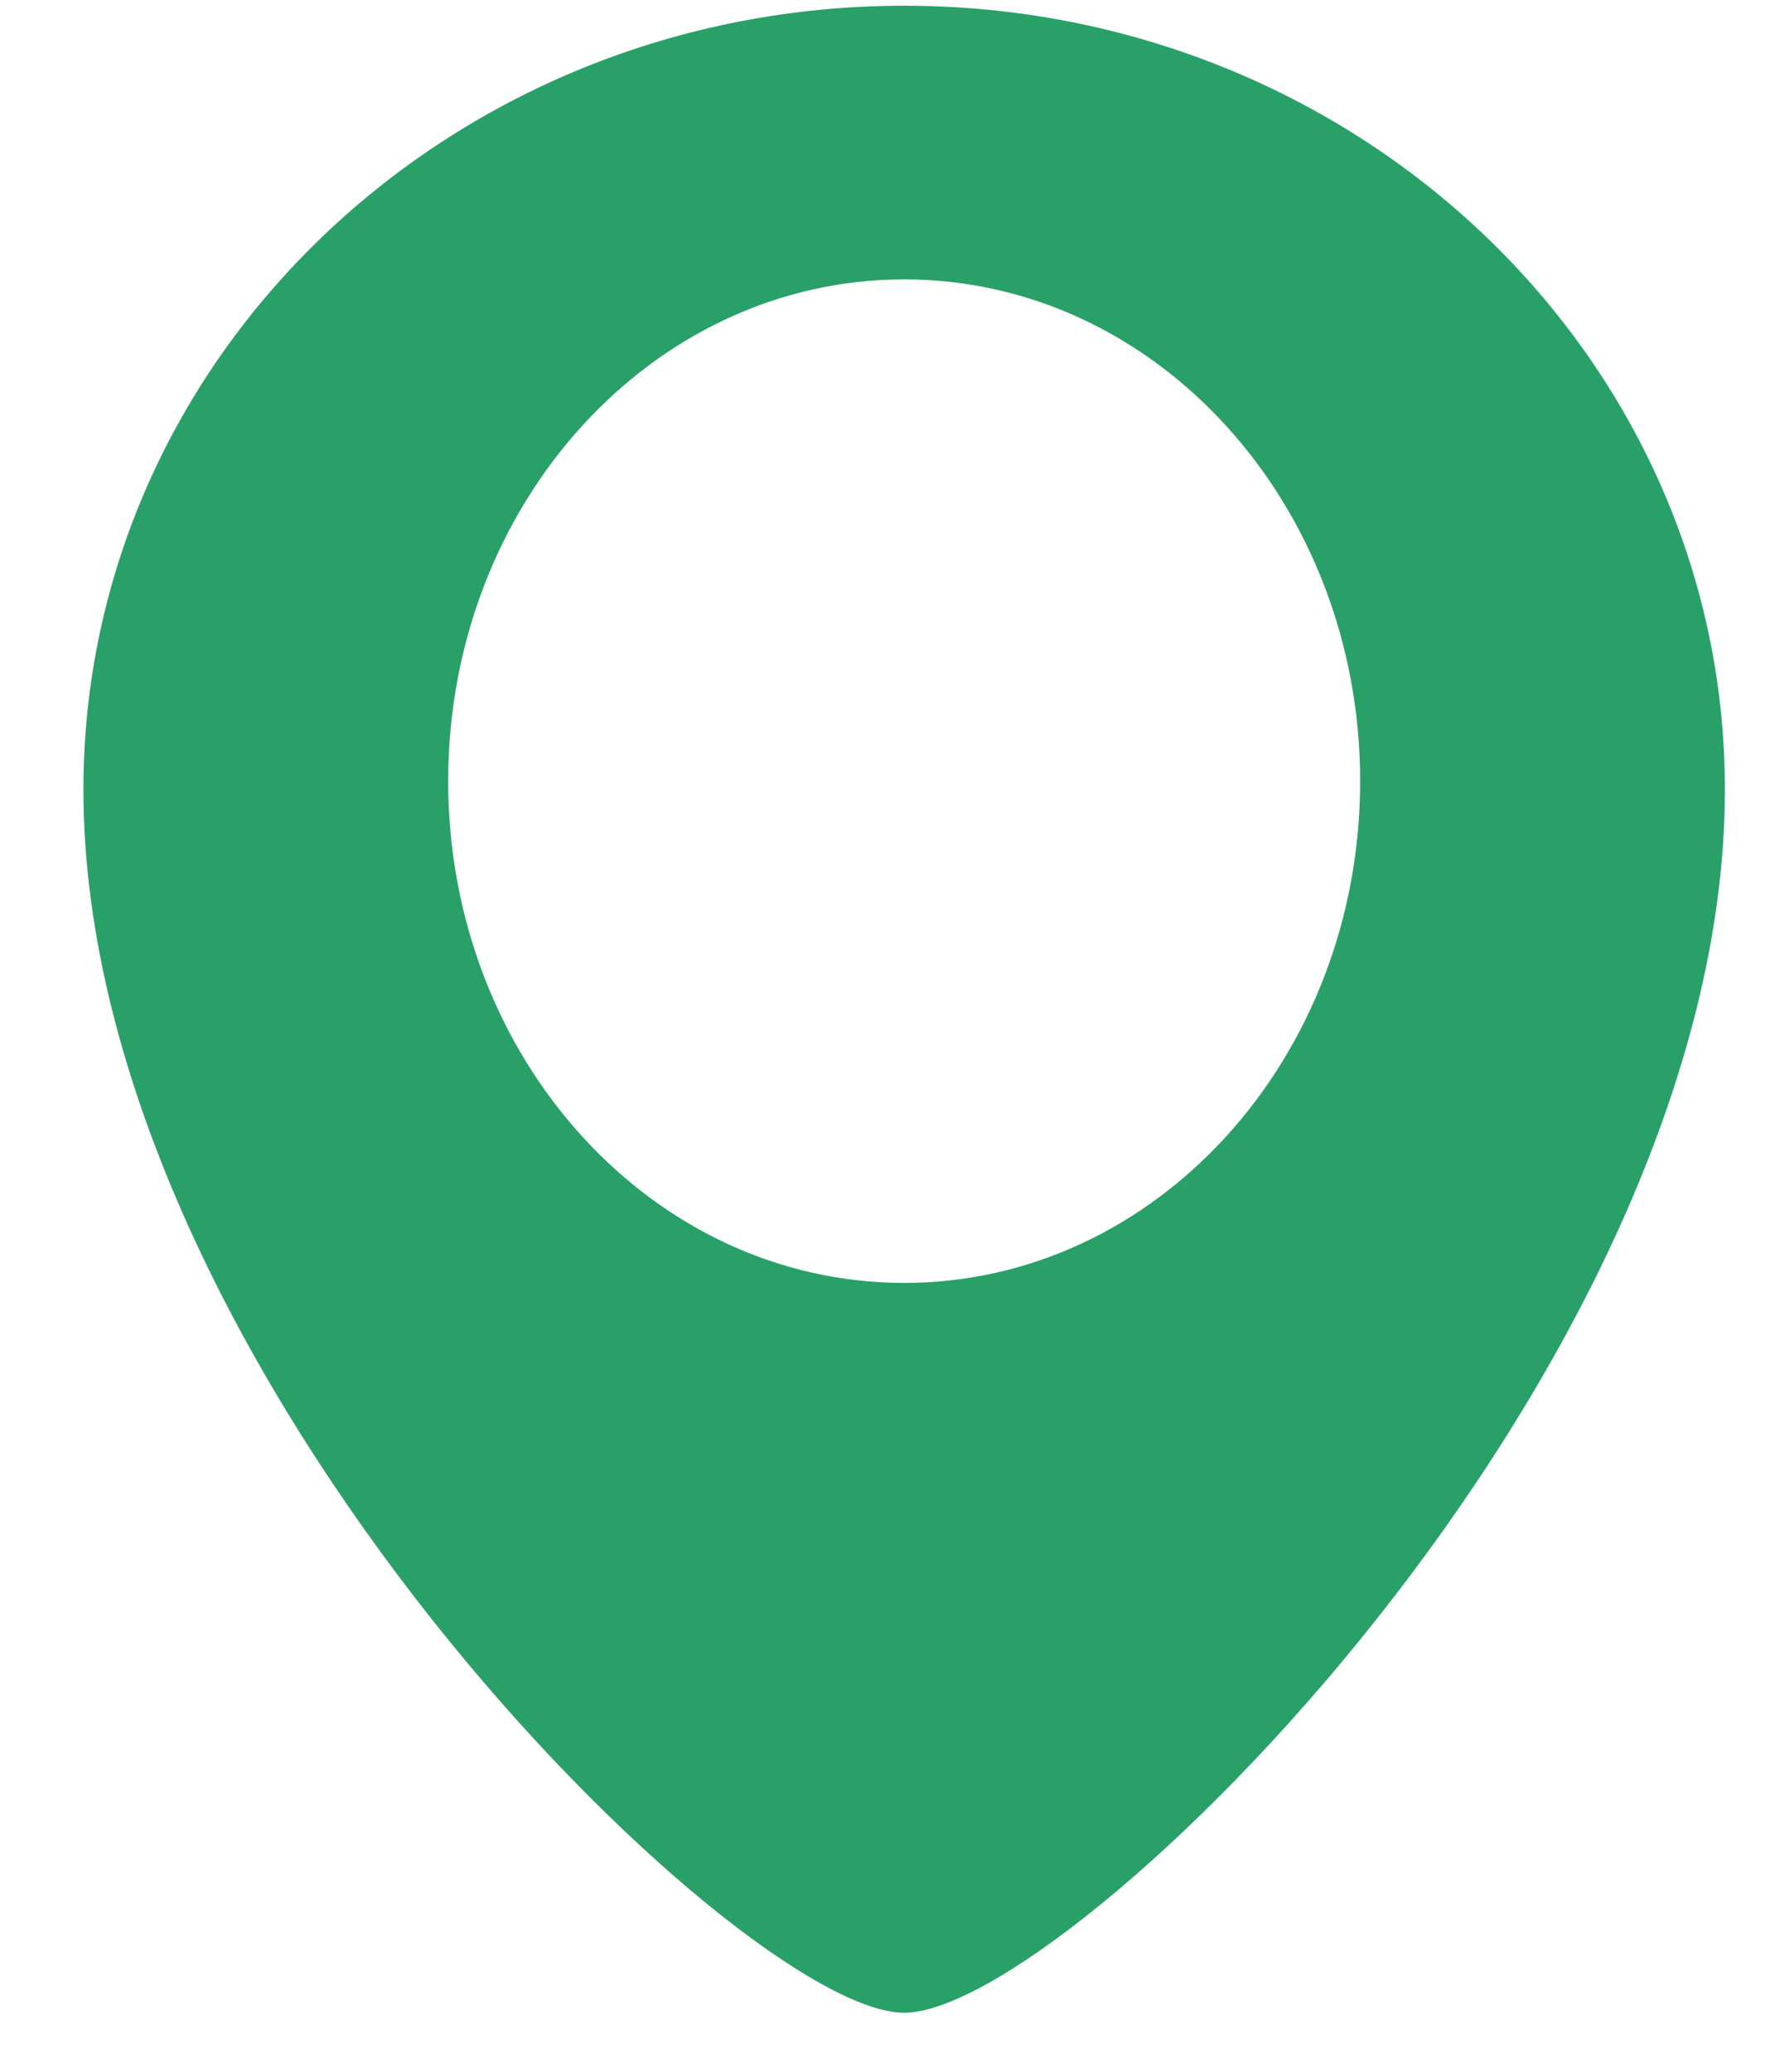
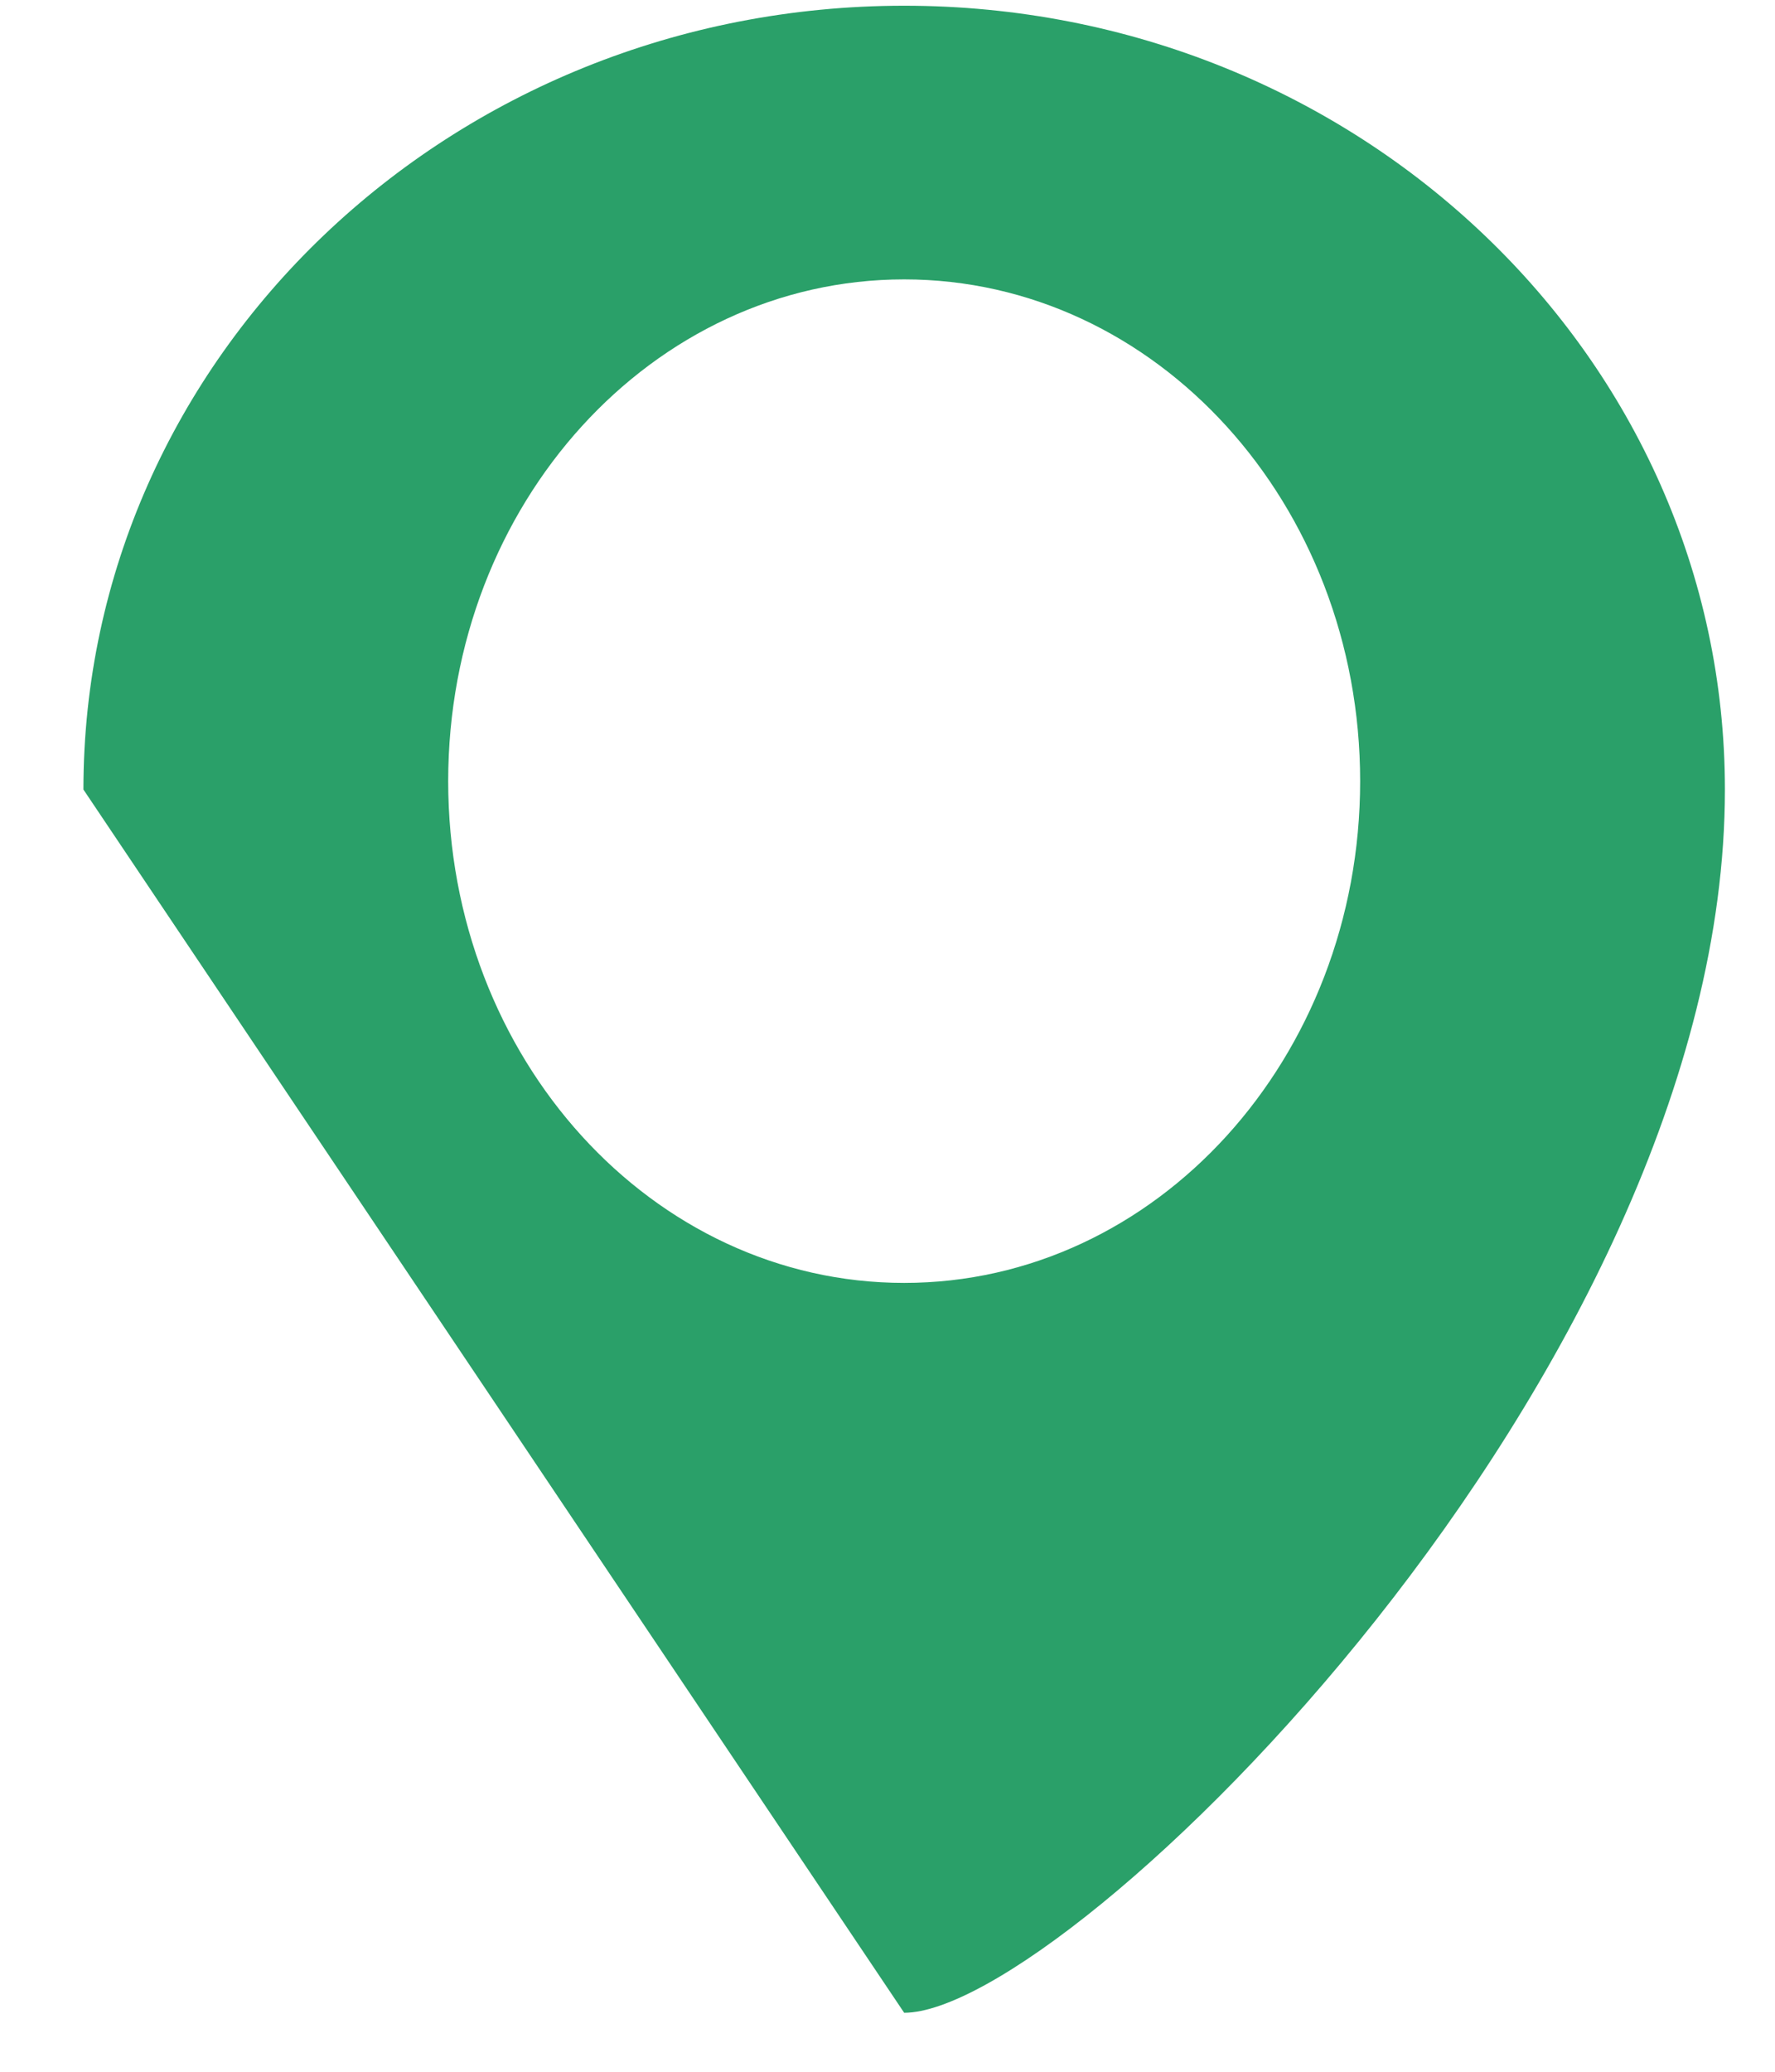
<svg xmlns="http://www.w3.org/2000/svg" width="18" height="21" viewBox="0 0 18 21" fill="none">
-   <path fill-rule="evenodd" clip-rule="evenodd" d="M0.846 8.003C0.846 3.615 4.572 0.058 9.169 0.058C13.766 0.058 17.492 3.615 17.492 8.003C17.492 13.91 10.836 20.402 9.169 20.402C7.502 20.402 0.846 13.91 0.846 8.003ZM9.169 13.004C11.723 13.004 13.793 10.727 13.793 7.918C13.793 5.109 11.723 2.832 9.169 2.832C6.615 2.832 4.545 5.109 4.545 7.918C4.545 10.727 6.615 13.004 9.169 13.004Z" fill="#2AA069" />
+   <path fill-rule="evenodd" clip-rule="evenodd" d="M0.846 8.003C0.846 3.615 4.572 0.058 9.169 0.058C13.766 0.058 17.492 3.615 17.492 8.003C17.492 13.91 10.836 20.402 9.169 20.402ZM9.169 13.004C11.723 13.004 13.793 10.727 13.793 7.918C13.793 5.109 11.723 2.832 9.169 2.832C6.615 2.832 4.545 5.109 4.545 7.918C4.545 10.727 6.615 13.004 9.169 13.004Z" fill="#2AA069" />
</svg>